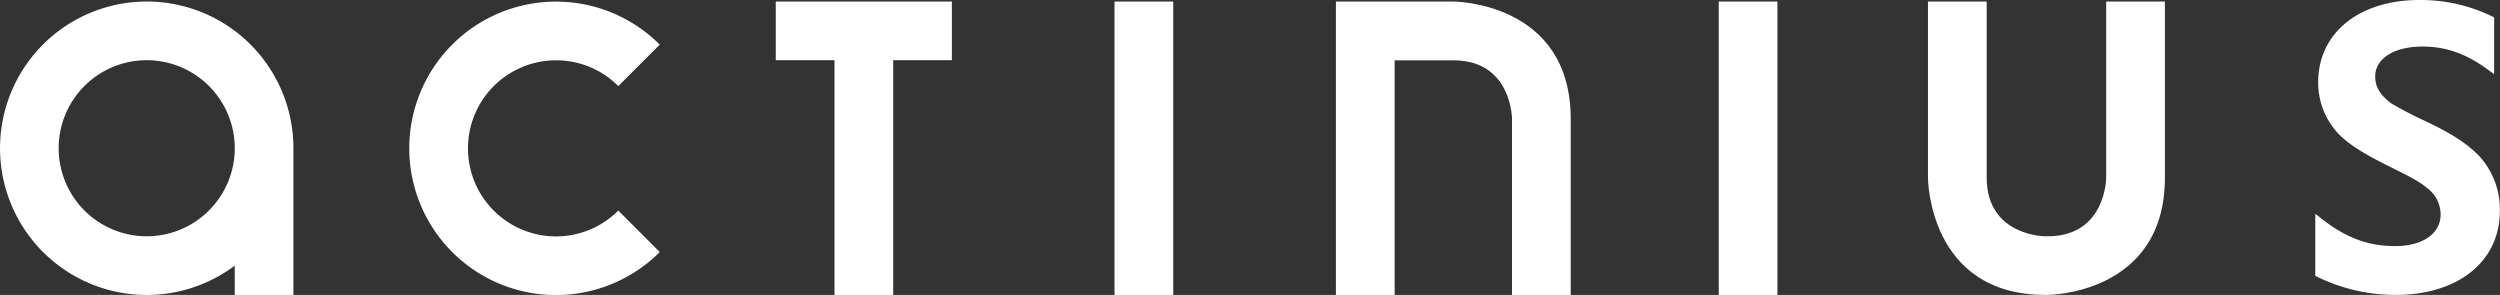
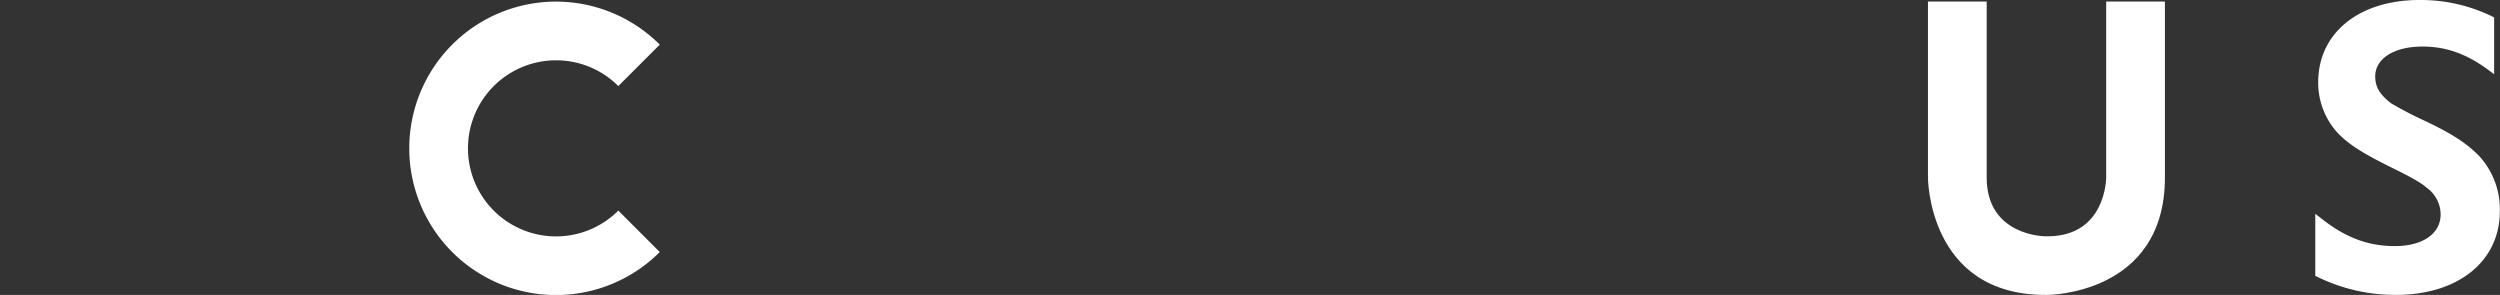
<svg xmlns="http://www.w3.org/2000/svg" viewBox="0 0 456 53.79">
  <rect x="0" y="0" width="456" height="53.79" fill="#333333" stroke="none" />
  <defs>
    <style>.cls-1{fill:#fff;}</style>
  </defs>
  <title>Middel 1</title>
  <g id="Laag_2" data-name="Laag 2">
    <g id="Logotype">
      <path class="cls-1" d="M452.14,28.39c-2.3-2.3-4.89-4-9.87-6.36a68.54,68.54,0,0,1-6.14-3.19c-2.07-1.61-2.89-3-2.89-4.91,0-3.26,3.47-5.44,8.62-5.44,4.33,0,8.08,1.34,12.13,4.35l.94.7V3.19L454.59,3A29.89,29.89,0,0,0,441.3,0c-11,0-18.46,6-18.46,15a13.55,13.55,0,0,0,3.64,9.34c1.95,2,4.44,3.61,9.88,6.29,3.56,1.75,5.36,2.78,6.26,3.61a6,6,0,0,1,2.55,4.87c0,3.51-3.27,5.78-8.34,5.78-4.92,0-9.09-1.58-13.52-5.12l-1-.77V50.31l.34.17a32.29,32.29,0,0,0,14.37,3.31c11.33,0,18.95-6.12,18.95-15.26A14.37,14.37,0,0,0,452.14,28.39Z" />
      <path class="cls-1" d="M101.43,11a16,16,0,0,1,11.35,4.7l7.56-7.56h0a26.76,26.76,0,1,0,0,37.83h0l-7.56-7.56A16.06,16.06,0,1,1,101.43,11Z" />
-       <polygon class="cls-1" points="141.5 10.98 152.21 10.98 152.21 53.79 162.92 53.79 162.92 10.98 173.62 10.98 173.62 0.28 141.5 0.28 141.5 10.98" />
-       <rect class="cls-1" x="203.29" y="0.28" width="10.71" height="53.51" />
-       <rect class="cls-1" x="313.5" y="0.28" width="10.7" height="53.51" />
-       <path class="cls-1" d="M265.08.28H243.67V53.79h10.71V11h10.7c10.71,0,10.71,10.71,10.71,10.71v32.1H286.5V21.69C286.5.28,265.08.28,265.08.28Z" />
      <path class="cls-1" d="M384.17,32.39s0,10.71-10.7,10.71h-.39s-10.71,0-10.71-10.71V.28H351.66V32.39s0,21.4,21.42,21.4h.39s21.41,0,21.41-21.4V.28H384.17Z" />
-       <path class="cls-1" d="M26.76.28A26.76,26.76,0,1,0,42.82,48.45v5.34h10.7V27A26.75,26.75,0,0,0,26.76.28Zm0,42.82A16.06,16.06,0,1,1,42.82,27,16.07,16.07,0,0,1,26.76,43.1Z" />
    </g>
  </g>
</svg>